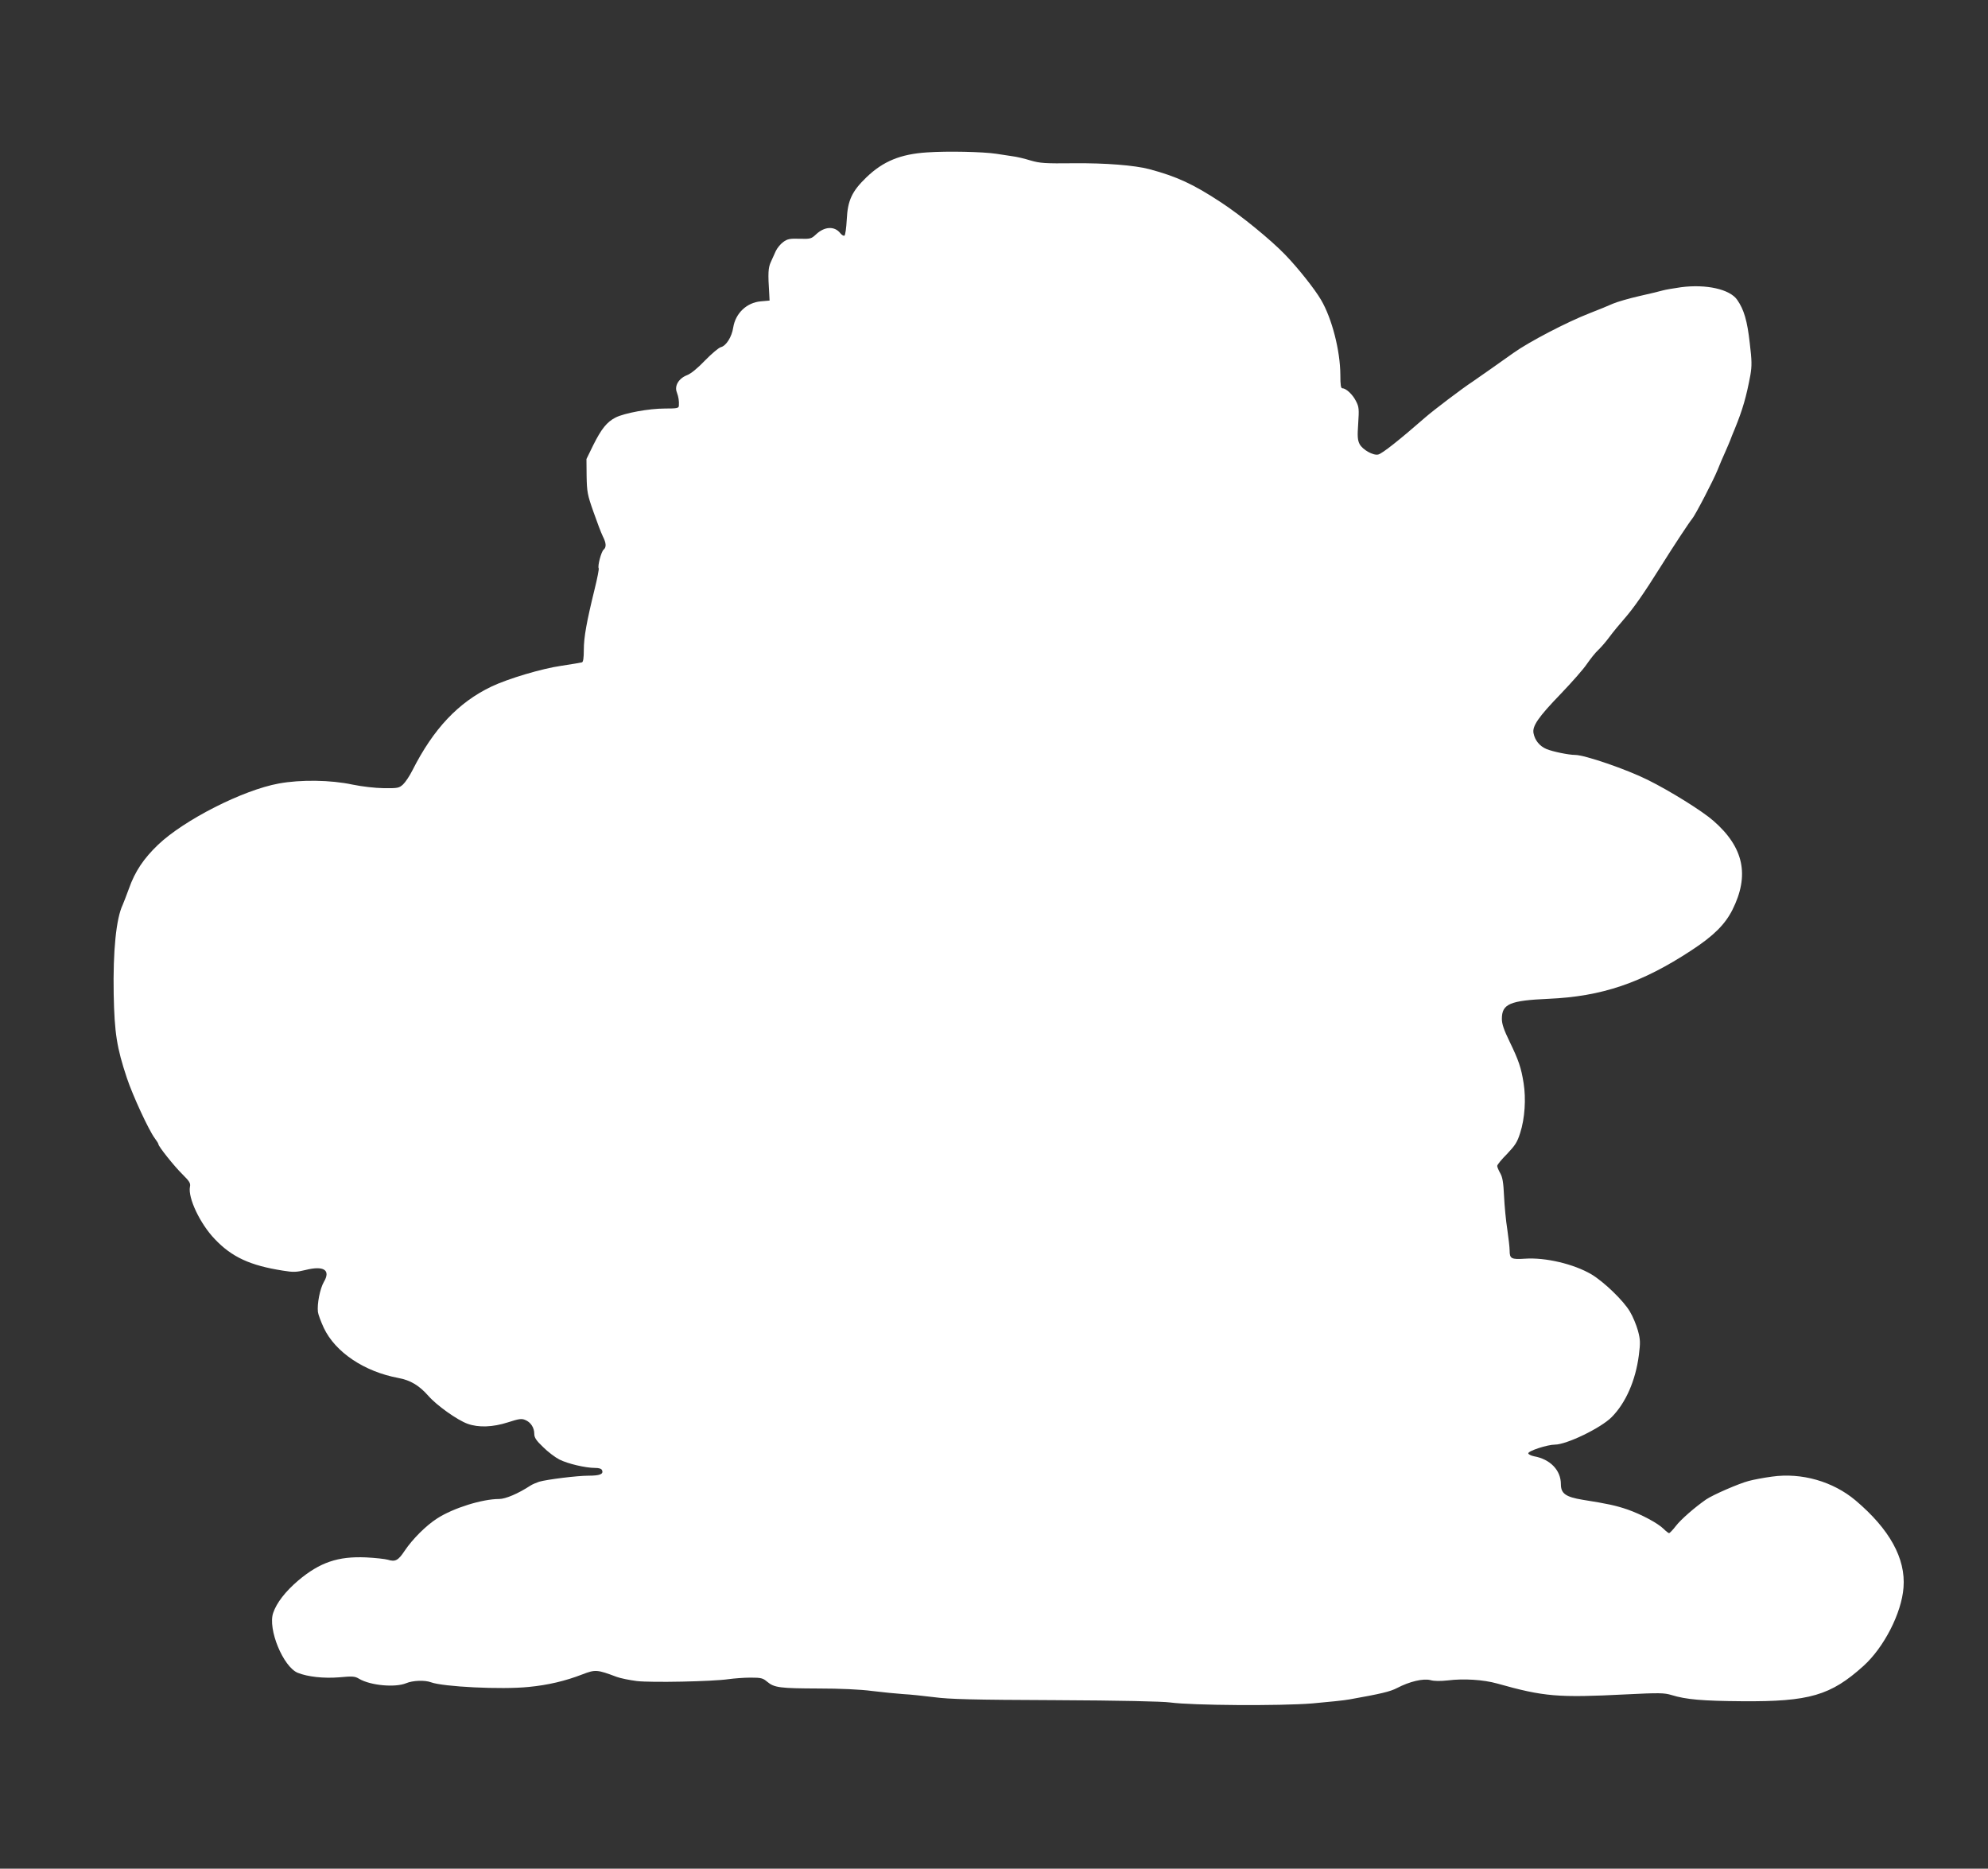
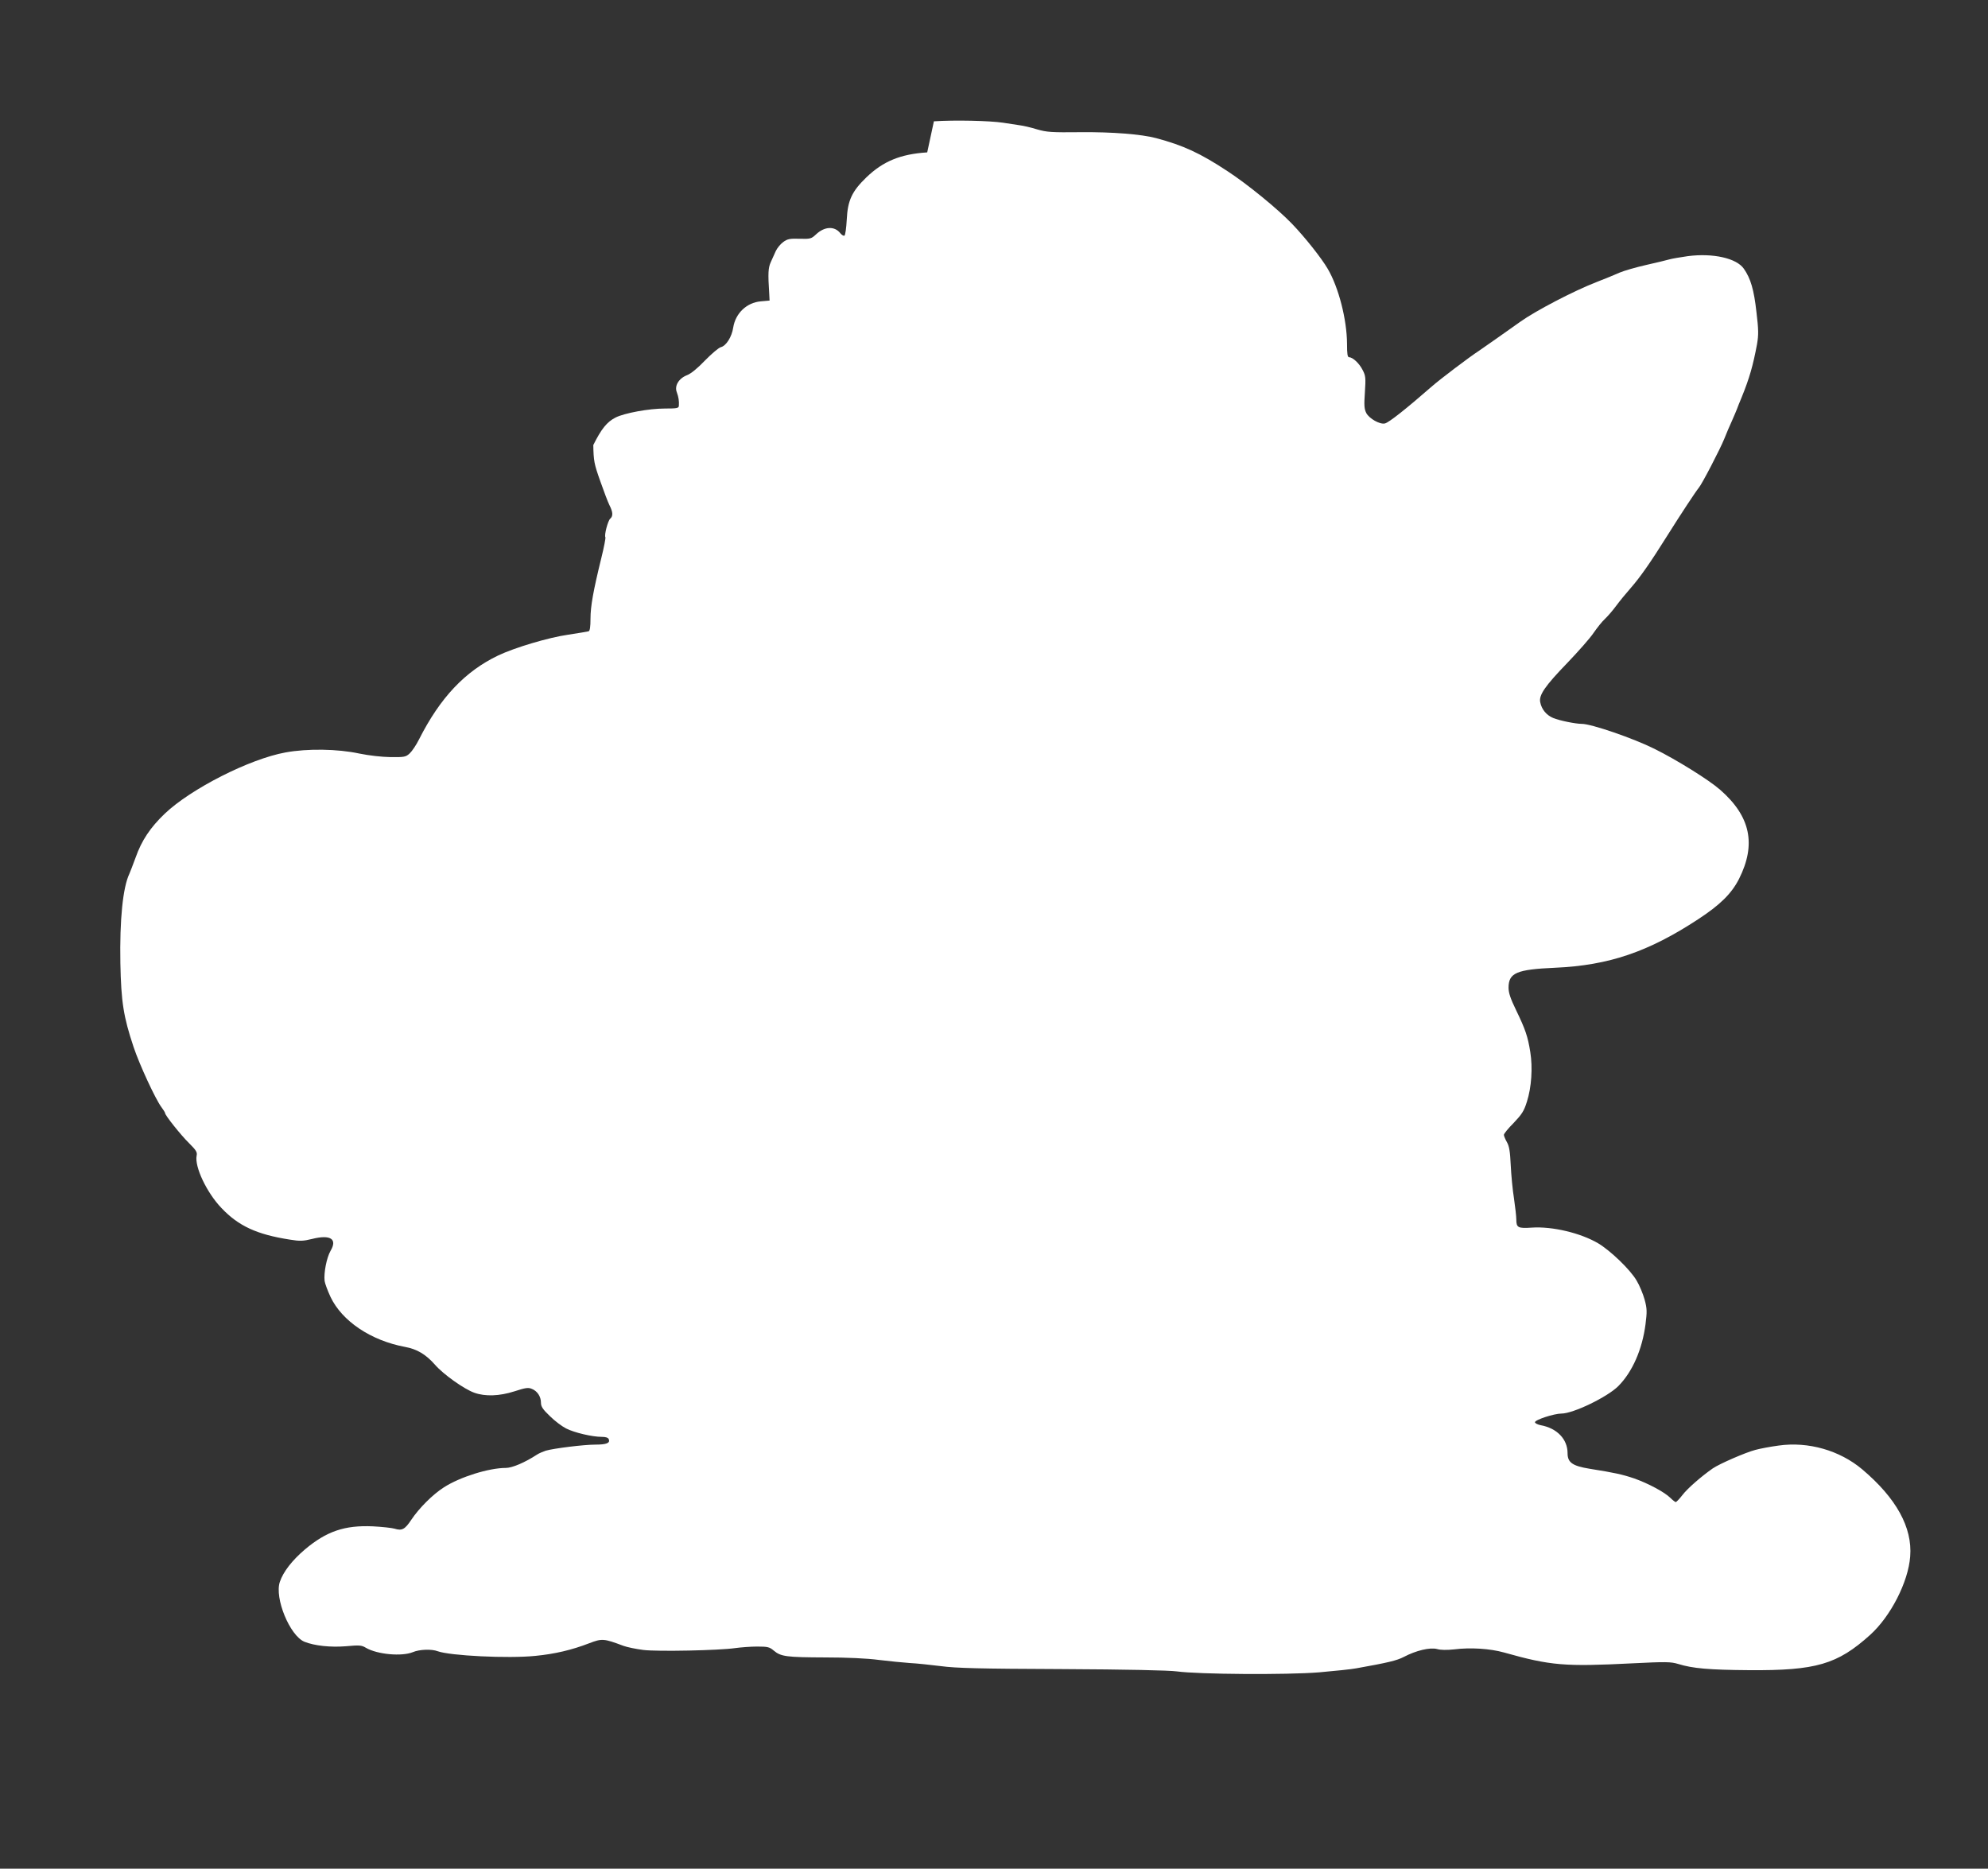
<svg xmlns="http://www.w3.org/2000/svg" version="1.0" width="1280pt" height="1203pt" viewBox="0 0 1280 1203" preserveAspectRatio="xMidYMid meet">
  <rect x="0" y="0" width="1280" height="1203" fill="#333333" stroke="none" />
  <g transform="translate(0,1203) scale(0.1,-0.1)" fill="#ffffff" stroke="none">
-     <path d="M5970 11049 c-172 -11 -284 -57 -392 -161 -93 -90 -120 -148 -126 -271 -3 -54 -9 -100 -15 -104 -5 -3 -17 4 -26 15 -37 48 -102 45 -157 -7 -30 -28 -36 -30 -105 -28 -63 2 -79 -1 -106 -21 -18 -13 -39 -39 -48 -58 -8 -18 -23 -51 -32 -71 -17 -37 -19 -71 -10 -208 l2 -40 -57 -5 c-90 -8 -162 -76 -177 -168 -9 -61 -46 -119 -80 -127 -14 -4 -59 -42 -101 -85 -47 -49 -90 -85 -116 -95 -54 -21 -83 -69 -66 -111 11 -30 15 -55 13 -86 -1 -16 -12 -18 -90 -18 -103 0 -260 -29 -318 -58 -56 -29 -91 -73 -143 -177 l-44 -90 1 -110 c2 -102 5 -120 44 -230 23 -66 50 -137 60 -157 23 -45 24 -71 5 -87 -15 -13 -40 -107 -31 -120 2 -5 -9 -64 -26 -132 -52 -212 -70 -311 -70 -392 0 -52 -4 -79 -12 -81 -7 -2 -66 -12 -132 -22 -126 -18 -344 -83 -451 -134 -213 -102 -373 -271 -509 -540 -18 -36 -45 -76 -60 -90 -25 -23 -34 -25 -123 -24 -59 1 -138 10 -202 23 -139 30 -334 33 -475 7 -231 -42 -609 -234 -777 -394 -93 -89 -149 -172 -188 -283 -17 -46 -35 -93 -40 -104 -42 -88 -63 -295 -58 -575 5 -251 20 -345 85 -540 38 -114 141 -336 179 -387 13 -17 24 -35 24 -39 0 -14 101 -141 154 -193 46 -46 54 -58 49 -81 -14 -71 65 -238 160 -337 110 -116 228 -170 439 -203 67 -11 86 -10 144 4 119 30 165 0 119 -77 -25 -44 -44 -141 -38 -193 2 -16 19 -62 38 -103 74 -156 260 -281 480 -322 77 -14 134 -48 193 -115 53 -61 186 -156 253 -180 70 -25 161 -22 258 9 71 23 89 26 112 16 36 -14 59 -50 59 -89 0 -25 12 -43 57 -86 31 -31 79 -67 105 -80 53 -27 168 -54 229 -54 27 0 42 -5 46 -16 9 -24 -15 -34 -88 -34 -73 0 -266 -24 -318 -39 -18 -6 -44 -17 -56 -25 -78 -51 -160 -86 -201 -86 -109 0 -295 -58 -399 -125 -72 -46 -159 -133 -210 -209 -41 -62 -60 -72 -108 -57 -17 5 -81 12 -140 15 -181 8 -298 -32 -437 -149 -82 -70 -139 -143 -161 -208 -36 -104 64 -347 158 -386 65 -26 168 -37 267 -29 87 8 101 7 129 -10 74 -43 231 -57 302 -28 42 18 121 21 160 6 78 -29 454 -48 629 -30 124 12 235 38 346 81 83 32 95 31 220 -16 24 -9 83 -21 130 -27 94 -11 486 -3 590 12 36 5 100 10 142 10 68 0 80 -3 107 -26 46 -39 83 -43 331 -44 138 0 271 -6 345 -16 66 -8 156 -17 200 -20 44 -2 134 -12 200 -20 97 -13 248 -17 780 -19 414 -2 690 -8 740 -15 140 -19 705 -23 915 -6 102 9 210 20 240 26 202 36 261 50 305 73 80 42 169 63 215 51 24 -7 64 -7 111 -2 103 13 230 5 319 -20 302 -85 391 -92 827 -70 218 11 248 10 295 -4 94 -29 198 -38 458 -40 430 -3 567 37 778 227 132 119 246 341 258 505 15 187 -90 376 -309 561 -145 122 -347 180 -538 153 -53 -7 -121 -20 -150 -28 -62 -16 -230 -89 -274 -119 -72 -50 -163 -129 -195 -171 -19 -25 -39 -45 -43 -46 -4 0 -20 12 -35 27 -37 37 -142 93 -232 125 -77 26 -126 37 -290 63 -109 18 -140 40 -140 100 0 90 -68 161 -173 180 -20 4 -37 13 -37 19 0 16 124 56 171 56 75 0 295 106 366 177 91 92 154 236 175 399 10 80 10 99 -6 158 -10 36 -33 92 -52 123 -41 70 -167 191 -247 239 -114 67 -296 110 -428 101 -88 -6 -99 0 -99 52 0 20 -7 81 -15 136 -9 55 -18 152 -21 215 -4 88 -10 123 -25 148 -10 18 -19 39 -19 46 0 8 28 42 63 77 52 55 66 75 85 136 30 93 38 220 22 320 -16 100 -31 145 -91 269 -36 74 -49 112 -49 145 0 96 51 118 300 129 344 15 601 102 922 313 142 93 214 165 262 259 112 223 74 403 -122 574 -73 64 -279 192 -422 263 -136 68 -407 161 -468 161 -41 0 -144 21 -185 38 -43 18 -74 55 -83 101 -10 46 31 105 175 254 70 73 146 159 168 192 23 33 55 74 73 90 18 17 51 55 73 85 22 30 65 82 94 115 59 67 127 164 234 335 89 142 187 290 204 310 20 23 137 248 164 315 13 33 35 85 49 115 13 30 28 64 32 75 4 11 17 45 30 75 51 125 74 206 100 345 10 59 10 92 -4 207 -16 143 -37 215 -81 278 -47 68 -199 102 -361 81 -49 -7 -102 -16 -119 -21 -16 -5 -84 -21 -150 -36 -66 -15 -142 -37 -170 -49 -27 -12 -94 -40 -149 -61 -145 -56 -392 -185 -490 -255 -76 -54 -239 -169 -266 -187 -62 -40 -253 -185 -303 -229 -165 -144 -277 -233 -303 -239 -32 -8 -101 31 -120 67 -13 26 -15 49 -9 133 6 92 5 107 -14 143 -21 43 -64 83 -87 83 -11 0 -14 20 -14 88 -1 155 -54 362 -124 481 -40 69 -148 205 -230 290 -92 96 -287 255 -414 338 -179 118 -286 167 -462 214 -94 25 -284 40 -485 38 -188 -2 -217 0 -280 18 -38 12 -90 24 -115 27 -25 4 -72 11 -105 16 -87 13 -312 18 -445 9z" />
+     <path d="M5970 11049 c-172 -11 -284 -57 -392 -161 -93 -90 -120 -148 -126 -271 -3 -54 -9 -100 -15 -104 -5 -3 -17 4 -26 15 -37 48 -102 45 -157 -7 -30 -28 -36 -30 -105 -28 -63 2 -79 -1 -106 -21 -18 -13 -39 -39 -48 -58 -8 -18 -23 -51 -32 -71 -17 -37 -19 -71 -10 -208 l2 -40 -57 -5 c-90 -8 -162 -76 -177 -168 -9 -61 -46 -119 -80 -127 -14 -4 -59 -42 -101 -85 -47 -49 -90 -85 -116 -95 -54 -21 -83 -69 -66 -111 11 -30 15 -55 13 -86 -1 -16 -12 -18 -90 -18 -103 0 -260 -29 -318 -58 -56 -29 -91 -73 -143 -177 c2 -102 5 -120 44 -230 23 -66 50 -137 60 -157 23 -45 24 -71 5 -87 -15 -13 -40 -107 -31 -120 2 -5 -9 -64 -26 -132 -52 -212 -70 -311 -70 -392 0 -52 -4 -79 -12 -81 -7 -2 -66 -12 -132 -22 -126 -18 -344 -83 -451 -134 -213 -102 -373 -271 -509 -540 -18 -36 -45 -76 -60 -90 -25 -23 -34 -25 -123 -24 -59 1 -138 10 -202 23 -139 30 -334 33 -475 7 -231 -42 -609 -234 -777 -394 -93 -89 -149 -172 -188 -283 -17 -46 -35 -93 -40 -104 -42 -88 -63 -295 -58 -575 5 -251 20 -345 85 -540 38 -114 141 -336 179 -387 13 -17 24 -35 24 -39 0 -14 101 -141 154 -193 46 -46 54 -58 49 -81 -14 -71 65 -238 160 -337 110 -116 228 -170 439 -203 67 -11 86 -10 144 4 119 30 165 0 119 -77 -25 -44 -44 -141 -38 -193 2 -16 19 -62 38 -103 74 -156 260 -281 480 -322 77 -14 134 -48 193 -115 53 -61 186 -156 253 -180 70 -25 161 -22 258 9 71 23 89 26 112 16 36 -14 59 -50 59 -89 0 -25 12 -43 57 -86 31 -31 79 -67 105 -80 53 -27 168 -54 229 -54 27 0 42 -5 46 -16 9 -24 -15 -34 -88 -34 -73 0 -266 -24 -318 -39 -18 -6 -44 -17 -56 -25 -78 -51 -160 -86 -201 -86 -109 0 -295 -58 -399 -125 -72 -46 -159 -133 -210 -209 -41 -62 -60 -72 -108 -57 -17 5 -81 12 -140 15 -181 8 -298 -32 -437 -149 -82 -70 -139 -143 -161 -208 -36 -104 64 -347 158 -386 65 -26 168 -37 267 -29 87 8 101 7 129 -10 74 -43 231 -57 302 -28 42 18 121 21 160 6 78 -29 454 -48 629 -30 124 12 235 38 346 81 83 32 95 31 220 -16 24 -9 83 -21 130 -27 94 -11 486 -3 590 12 36 5 100 10 142 10 68 0 80 -3 107 -26 46 -39 83 -43 331 -44 138 0 271 -6 345 -16 66 -8 156 -17 200 -20 44 -2 134 -12 200 -20 97 -13 248 -17 780 -19 414 -2 690 -8 740 -15 140 -19 705 -23 915 -6 102 9 210 20 240 26 202 36 261 50 305 73 80 42 169 63 215 51 24 -7 64 -7 111 -2 103 13 230 5 319 -20 302 -85 391 -92 827 -70 218 11 248 10 295 -4 94 -29 198 -38 458 -40 430 -3 567 37 778 227 132 119 246 341 258 505 15 187 -90 376 -309 561 -145 122 -347 180 -538 153 -53 -7 -121 -20 -150 -28 -62 -16 -230 -89 -274 -119 -72 -50 -163 -129 -195 -171 -19 -25 -39 -45 -43 -46 -4 0 -20 12 -35 27 -37 37 -142 93 -232 125 -77 26 -126 37 -290 63 -109 18 -140 40 -140 100 0 90 -68 161 -173 180 -20 4 -37 13 -37 19 0 16 124 56 171 56 75 0 295 106 366 177 91 92 154 236 175 399 10 80 10 99 -6 158 -10 36 -33 92 -52 123 -41 70 -167 191 -247 239 -114 67 -296 110 -428 101 -88 -6 -99 0 -99 52 0 20 -7 81 -15 136 -9 55 -18 152 -21 215 -4 88 -10 123 -25 148 -10 18 -19 39 -19 46 0 8 28 42 63 77 52 55 66 75 85 136 30 93 38 220 22 320 -16 100 -31 145 -91 269 -36 74 -49 112 -49 145 0 96 51 118 300 129 344 15 601 102 922 313 142 93 214 165 262 259 112 223 74 403 -122 574 -73 64 -279 192 -422 263 -136 68 -407 161 -468 161 -41 0 -144 21 -185 38 -43 18 -74 55 -83 101 -10 46 31 105 175 254 70 73 146 159 168 192 23 33 55 74 73 90 18 17 51 55 73 85 22 30 65 82 94 115 59 67 127 164 234 335 89 142 187 290 204 310 20 23 137 248 164 315 13 33 35 85 49 115 13 30 28 64 32 75 4 11 17 45 30 75 51 125 74 206 100 345 10 59 10 92 -4 207 -16 143 -37 215 -81 278 -47 68 -199 102 -361 81 -49 -7 -102 -16 -119 -21 -16 -5 -84 -21 -150 -36 -66 -15 -142 -37 -170 -49 -27 -12 -94 -40 -149 -61 -145 -56 -392 -185 -490 -255 -76 -54 -239 -169 -266 -187 -62 -40 -253 -185 -303 -229 -165 -144 -277 -233 -303 -239 -32 -8 -101 31 -120 67 -13 26 -15 49 -9 133 6 92 5 107 -14 143 -21 43 -64 83 -87 83 -11 0 -14 20 -14 88 -1 155 -54 362 -124 481 -40 69 -148 205 -230 290 -92 96 -287 255 -414 338 -179 118 -286 167 -462 214 -94 25 -284 40 -485 38 -188 -2 -217 0 -280 18 -38 12 -90 24 -115 27 -25 4 -72 11 -105 16 -87 13 -312 18 -445 9z" />
  </g>
</svg>